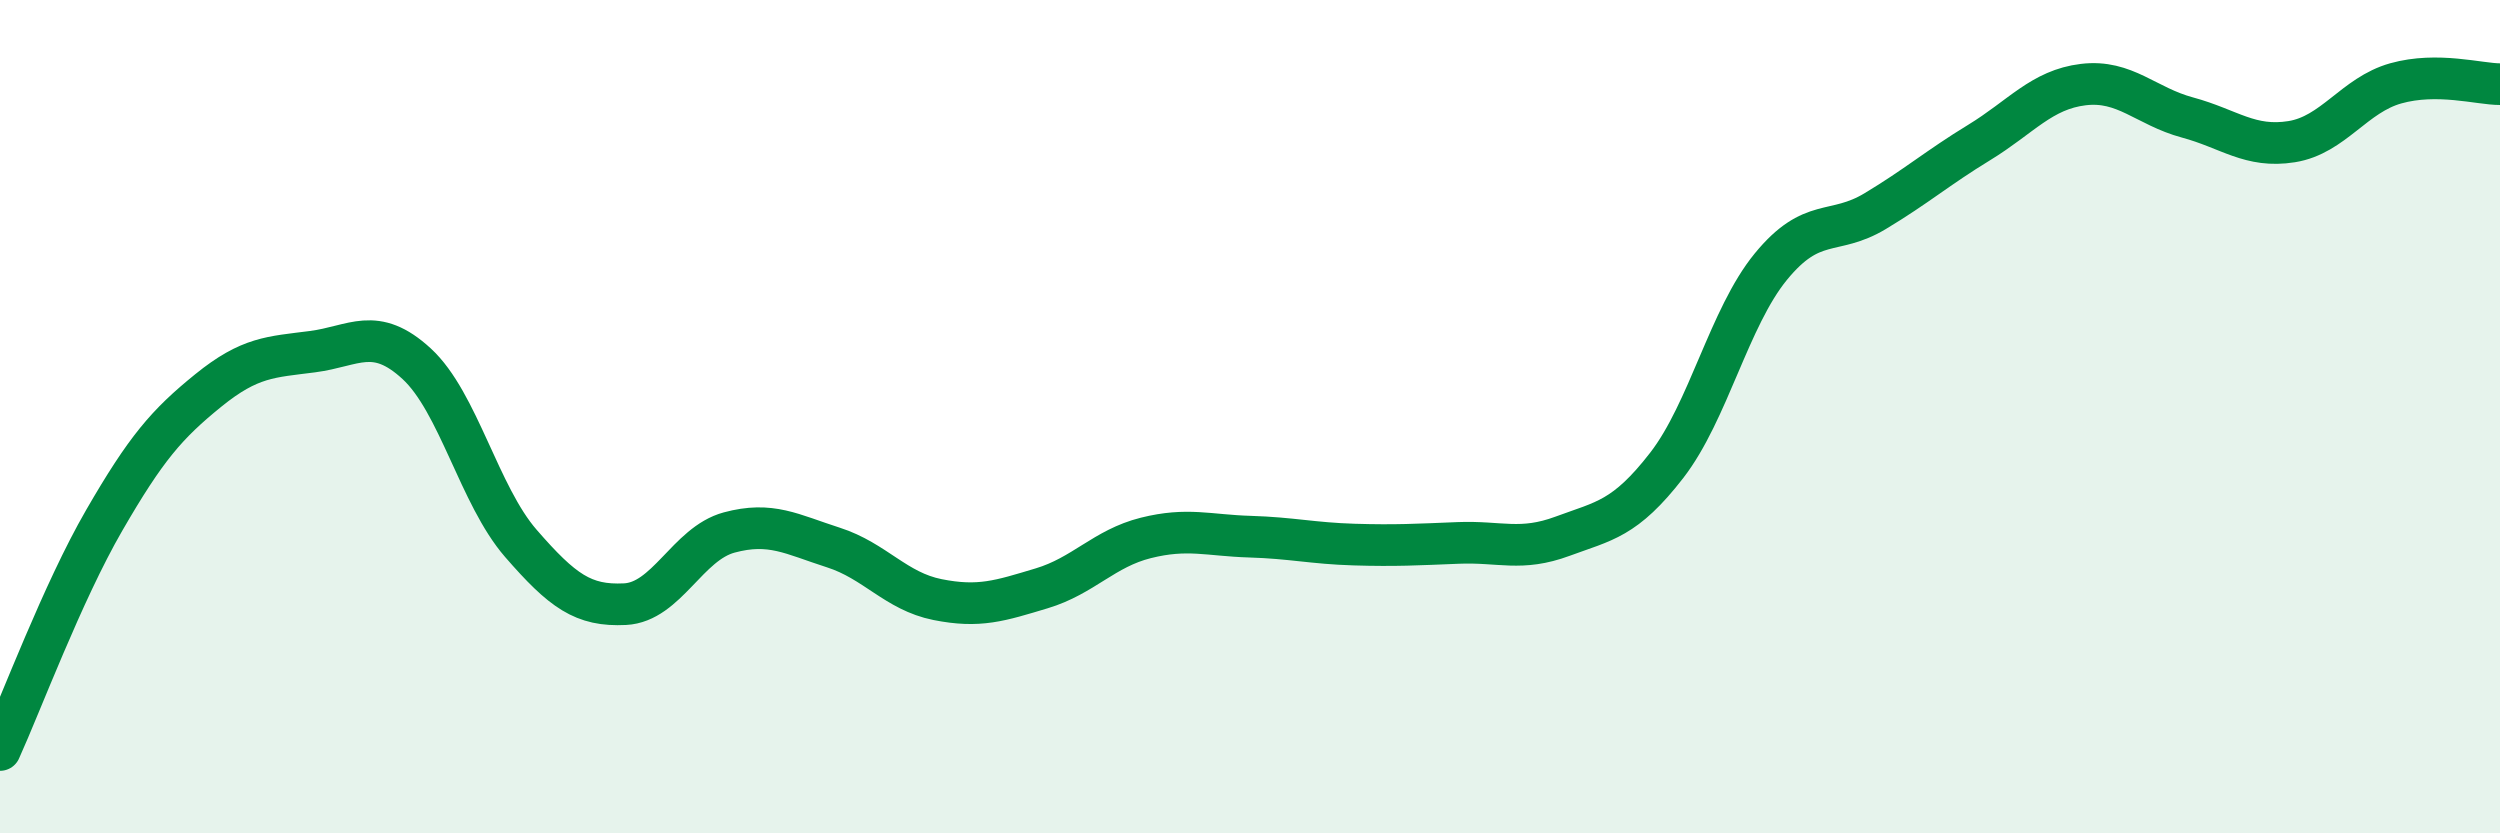
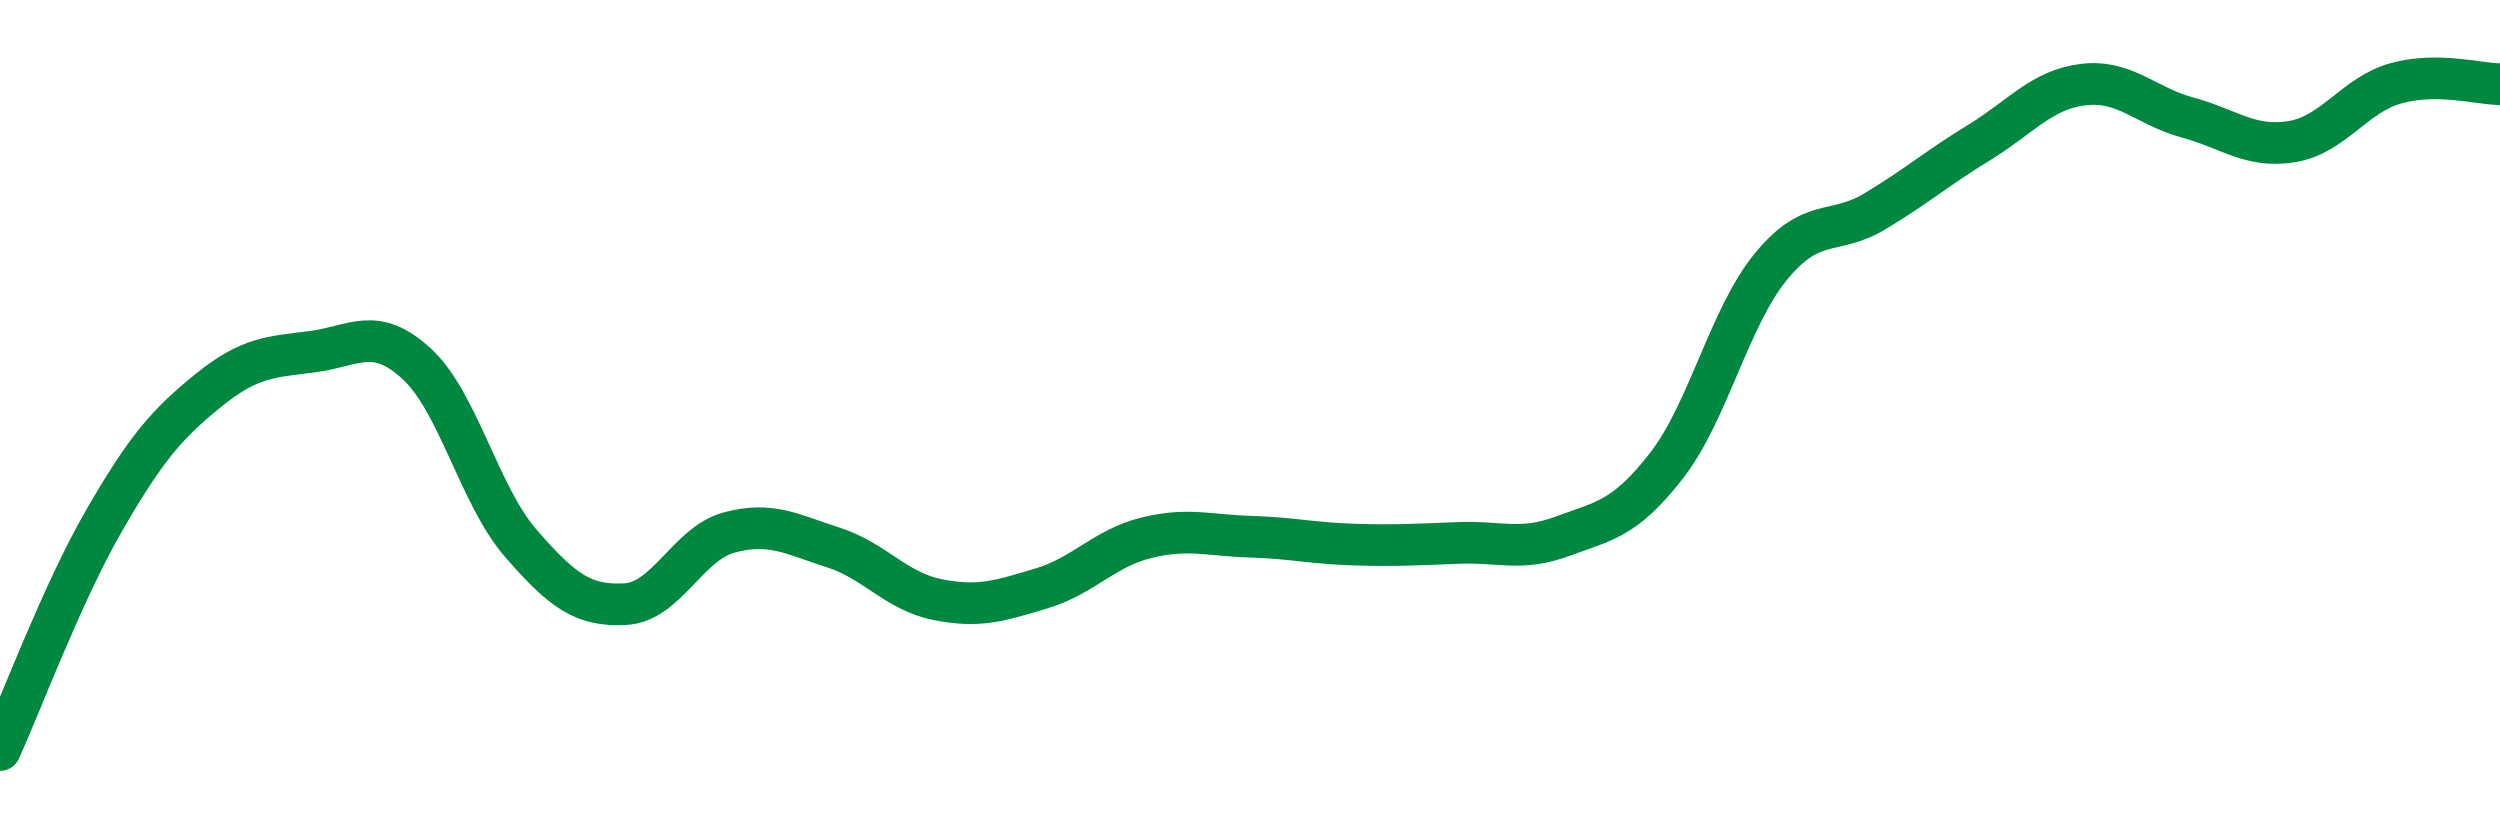
<svg xmlns="http://www.w3.org/2000/svg" width="60" height="20" viewBox="0 0 60 20">
-   <path d="M 0,18 C 0.5,16.9 1.5,14.22 2.5,12.49 C 3.5,10.76 4,10.18 5,9.37 C 6,8.56 6.5,8.57 7.5,8.44 C 8.5,8.31 9,7.81 10,8.73 C 11,9.65 11.5,11.89 12.5,13.04 C 13.5,14.19 14,14.55 15,14.5 C 16,14.45 16.5,13.05 17.5,12.78 C 18.5,12.51 19,12.82 20,13.14 C 21,13.46 21.5,14.19 22.5,14.39 C 23.5,14.59 24,14.42 25,14.12 C 26,13.82 26.5,13.16 27.5,12.91 C 28.5,12.66 29,12.85 30,12.88 C 31,12.91 31.5,13.04 32.5,13.07 C 33.5,13.1 34,13.07 35,13.03 C 36,12.99 36.5,13.24 37.5,12.87 C 38.5,12.5 39,12.46 40,11.17 C 41,9.88 41.5,7.62 42.5,6.4 C 43.5,5.18 44,5.67 45,5.07 C 46,4.47 46.5,4.03 47.5,3.42 C 48.5,2.81 49,2.15 50,2.03 C 51,1.91 51.5,2.55 52.5,2.82 C 53.5,3.09 54,3.56 55,3.4 C 56,3.24 56.5,2.28 57.5,2 C 58.5,1.72 59.5,2.02 60,2.02L60 20L0 20Z" fill="#008740" opacity="0.1" stroke-linecap="round" stroke-linejoin="round" />
  <path d="M 0,18 C 0.5,16.9 1.5,14.22 2.5,12.49 C 3.5,10.76 4,10.18 5,9.37 C 6,8.56 6.5,8.57 7.5,8.44 C 8.5,8.31 9,7.81 10,8.73 C 11,9.65 11.5,11.89 12.5,13.04 C 13.5,14.19 14,14.55 15,14.5 C 16,14.45 16.5,13.05 17.5,12.78 C 18.5,12.51 19,12.82 20,13.14 C 21,13.46 21.5,14.19 22.5,14.39 C 23.5,14.59 24,14.42 25,14.12 C 26,13.82 26.5,13.16 27.5,12.91 C 28.5,12.66 29,12.85 30,12.88 C 31,12.91 31.5,13.04 32.5,13.07 C 33.5,13.1 34,13.07 35,13.03 C 36,12.99 36.5,13.24 37.5,12.87 C 38.5,12.5 39,12.46 40,11.17 C 41,9.88 41.5,7.62 42.5,6.4 C 43.5,5.18 44,5.67 45,5.07 C 46,4.47 46.5,4.03 47.5,3.42 C 48.5,2.81 49,2.15 50,2.03 C 51,1.91 51.5,2.55 52.5,2.82 C 53.5,3.09 54,3.56 55,3.4 C 56,3.24 56.5,2.28 57.5,2 C 58.5,1.72 59.5,2.02 60,2.02" stroke="#008740" stroke-width="1" fill="none" stroke-linecap="round" stroke-linejoin="round" />
</svg>